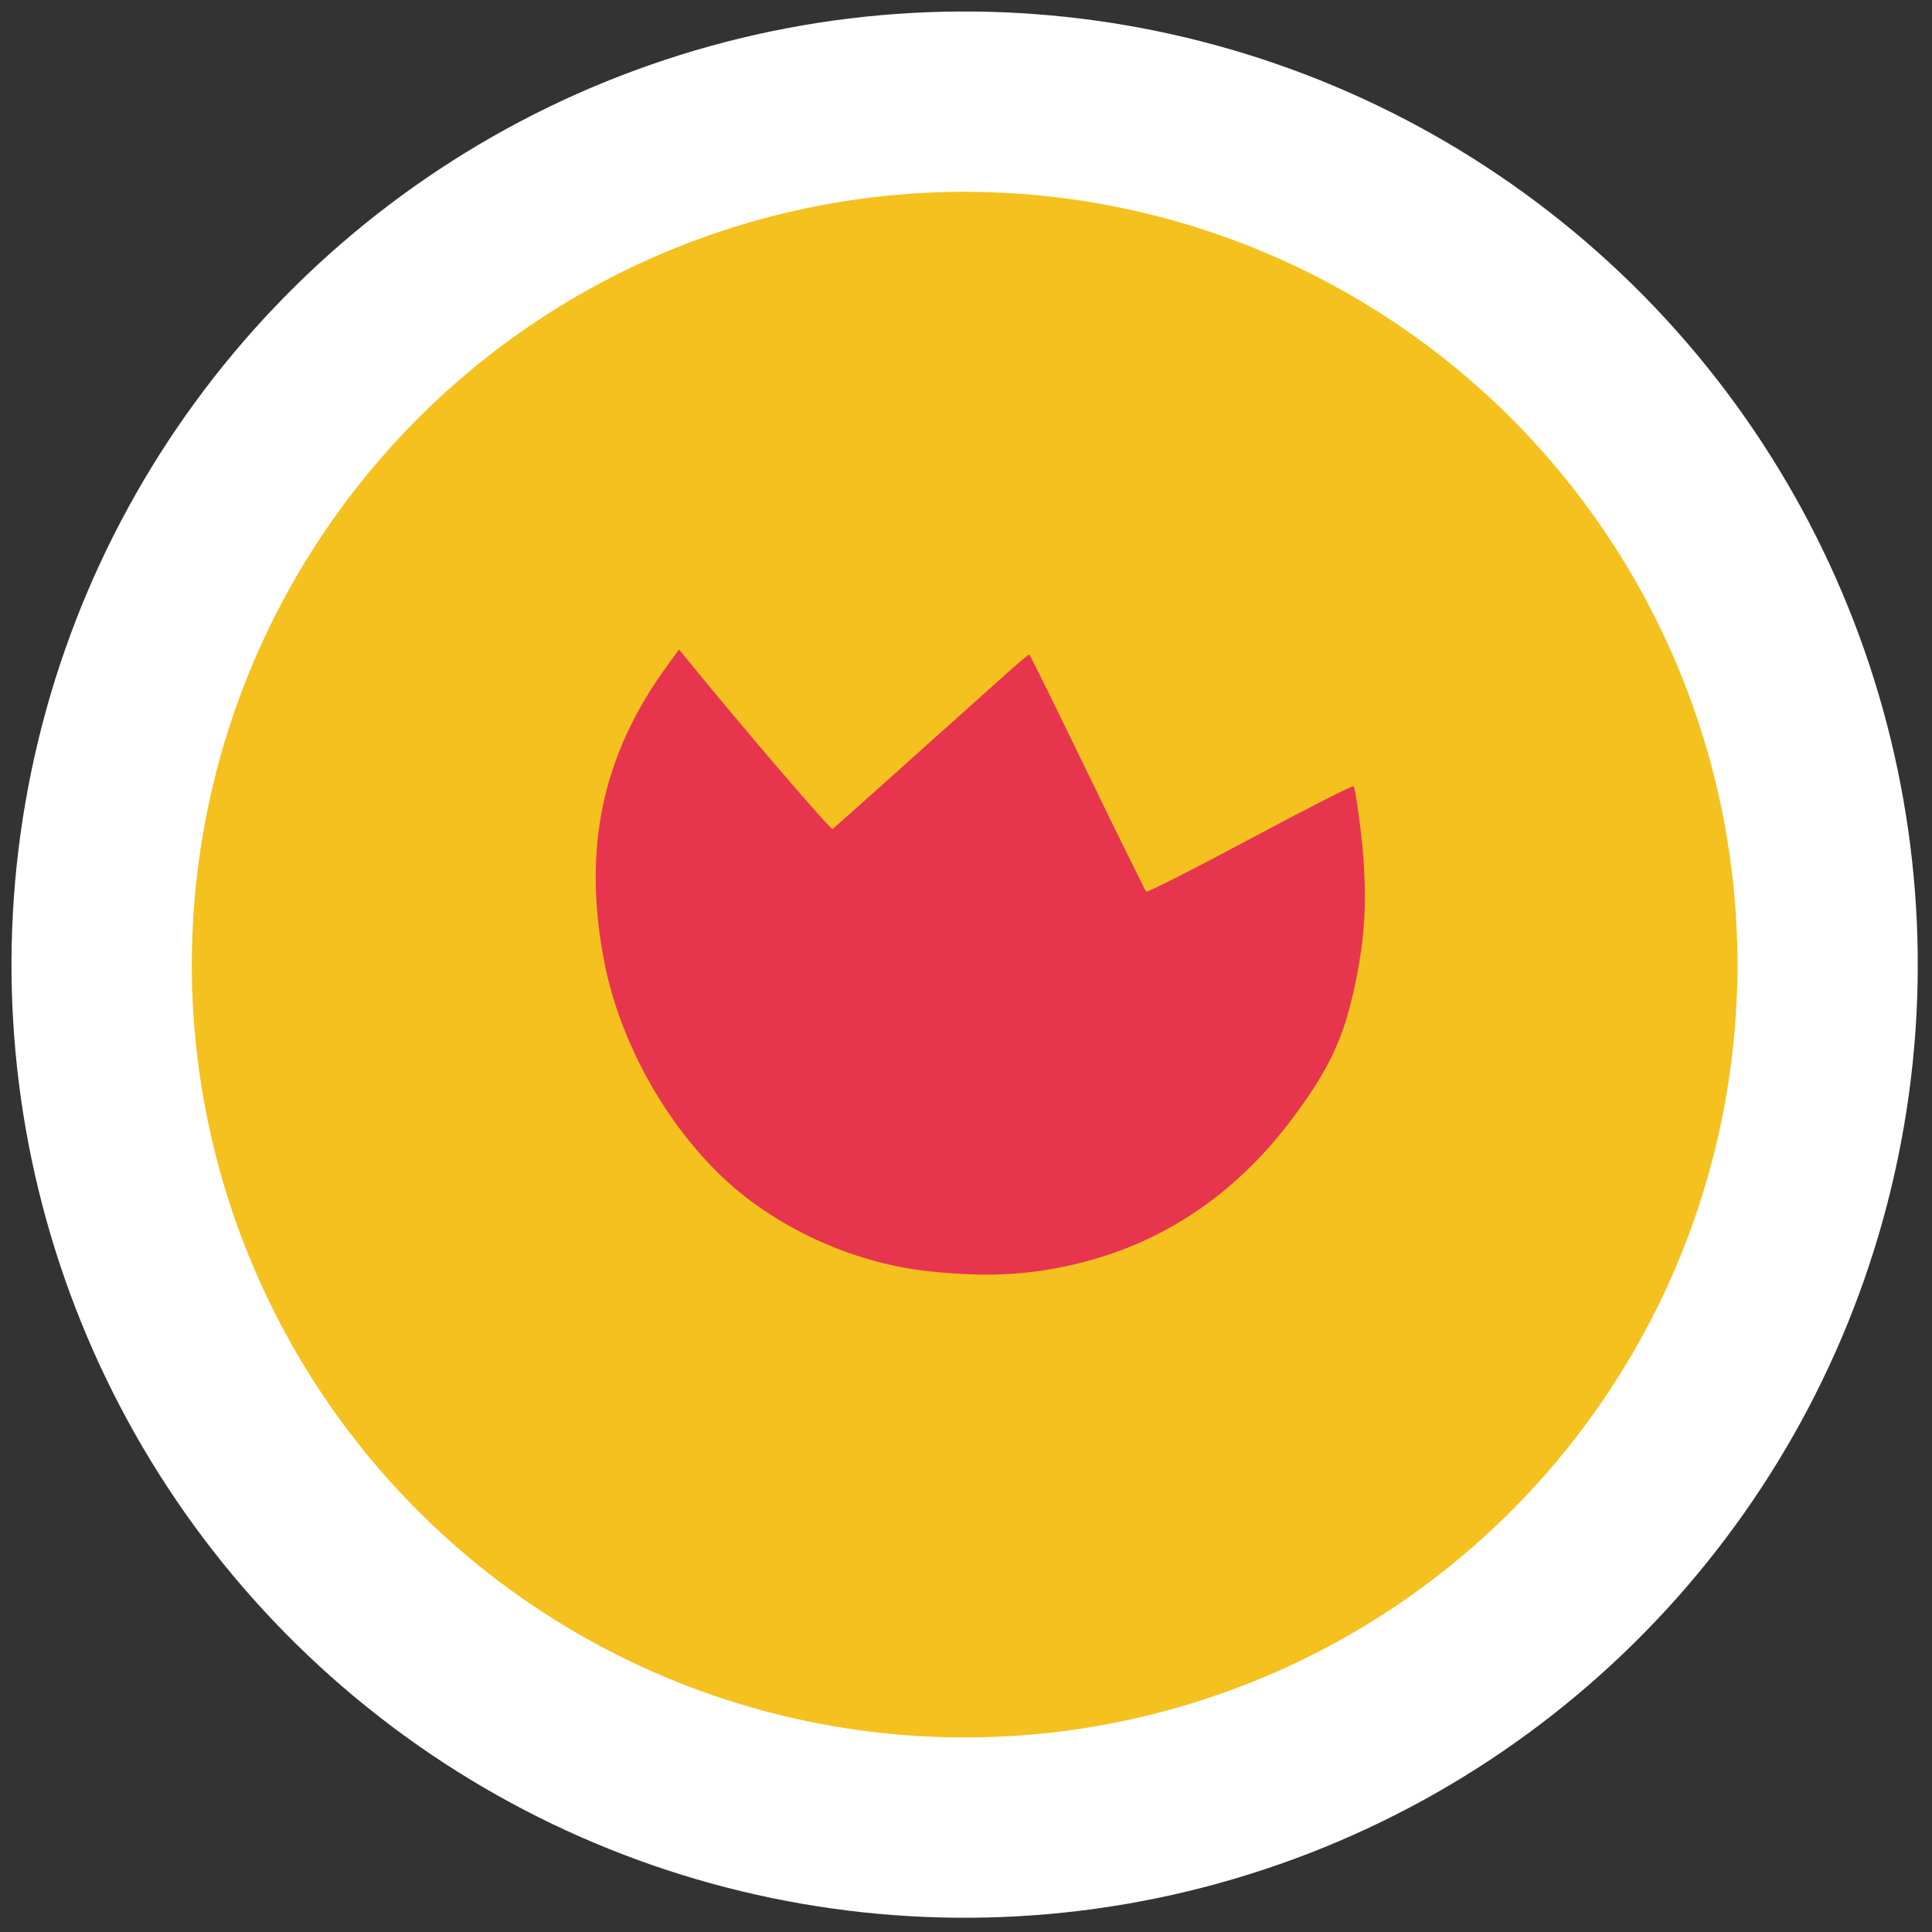
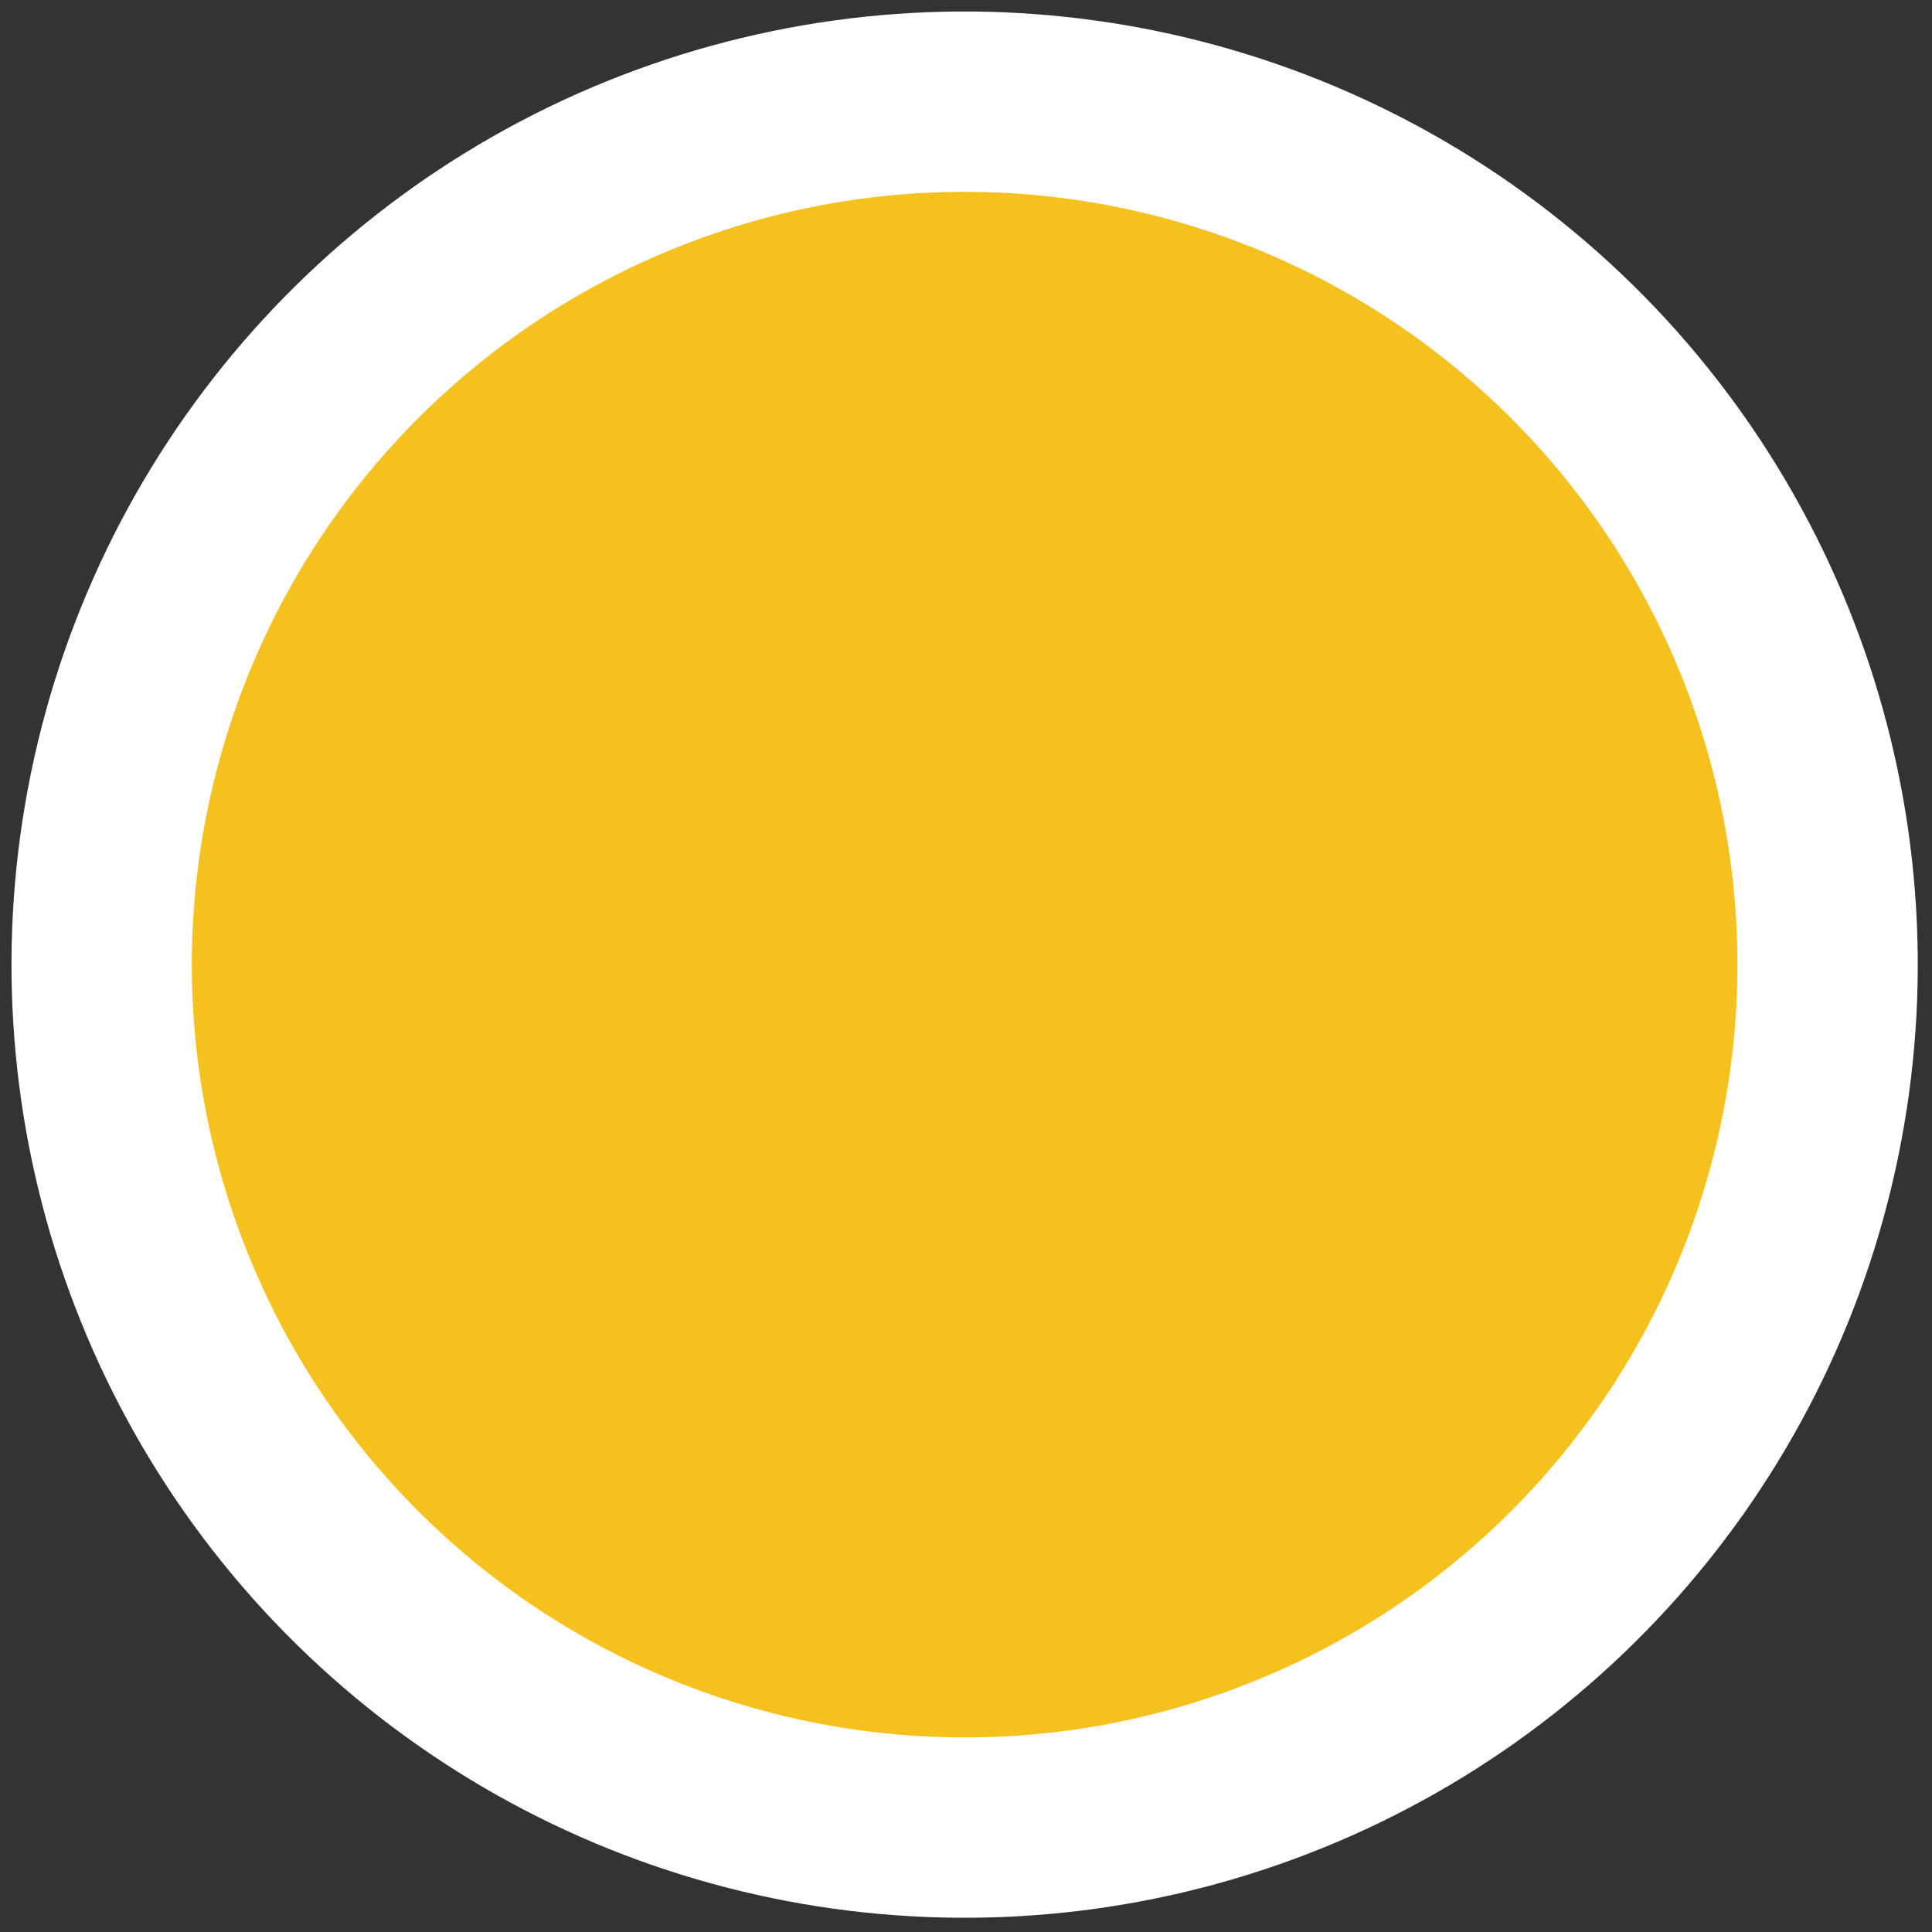
<svg xmlns="http://www.w3.org/2000/svg" width="75" height="75" viewBox="0 0 75 75" fill="none">
  <rect x="0" y="0" width="75" height="75" fill="#333333" stroke="none" />
  <circle cx="37.447" cy="37.447" r="33.5" transform="rotate(11.667 37.447 37.447)" fill="#F5C11F" stroke="white" stroke-width="7" />
-   <path fill-rule="evenodd" clip-rule="evenodd" d="M39.059 26.159C34.605 30.153 32.399 32.126 32.322 32.181C32.25 32.233 28.874 28.298 26.704 25.633L26.36 25.211L25.887 25.861C23.381 29.302 22.609 32.931 23.452 37.31C24.028 40.302 25.695 43.394 27.897 45.555C29.973 47.592 33.023 49.017 36.01 49.345C38.454 49.614 40.295 49.488 42.357 48.914C45.41 48.063 48.049 46.223 50.09 43.525C51.601 41.526 52.174 40.304 52.626 38.114C52.972 36.432 53.057 35.087 52.926 33.304C52.855 32.33 52.628 30.658 52.548 30.52C52.523 30.476 50.718 31.394 48.537 32.562C46.357 33.729 44.539 34.652 44.496 34.612C44.454 34.572 43.425 32.486 42.209 29.977C40.994 27.468 39.979 25.41 39.955 25.405C39.93 25.4 39.527 25.739 39.059 26.159Z" fill="#E8354E" />
</svg>